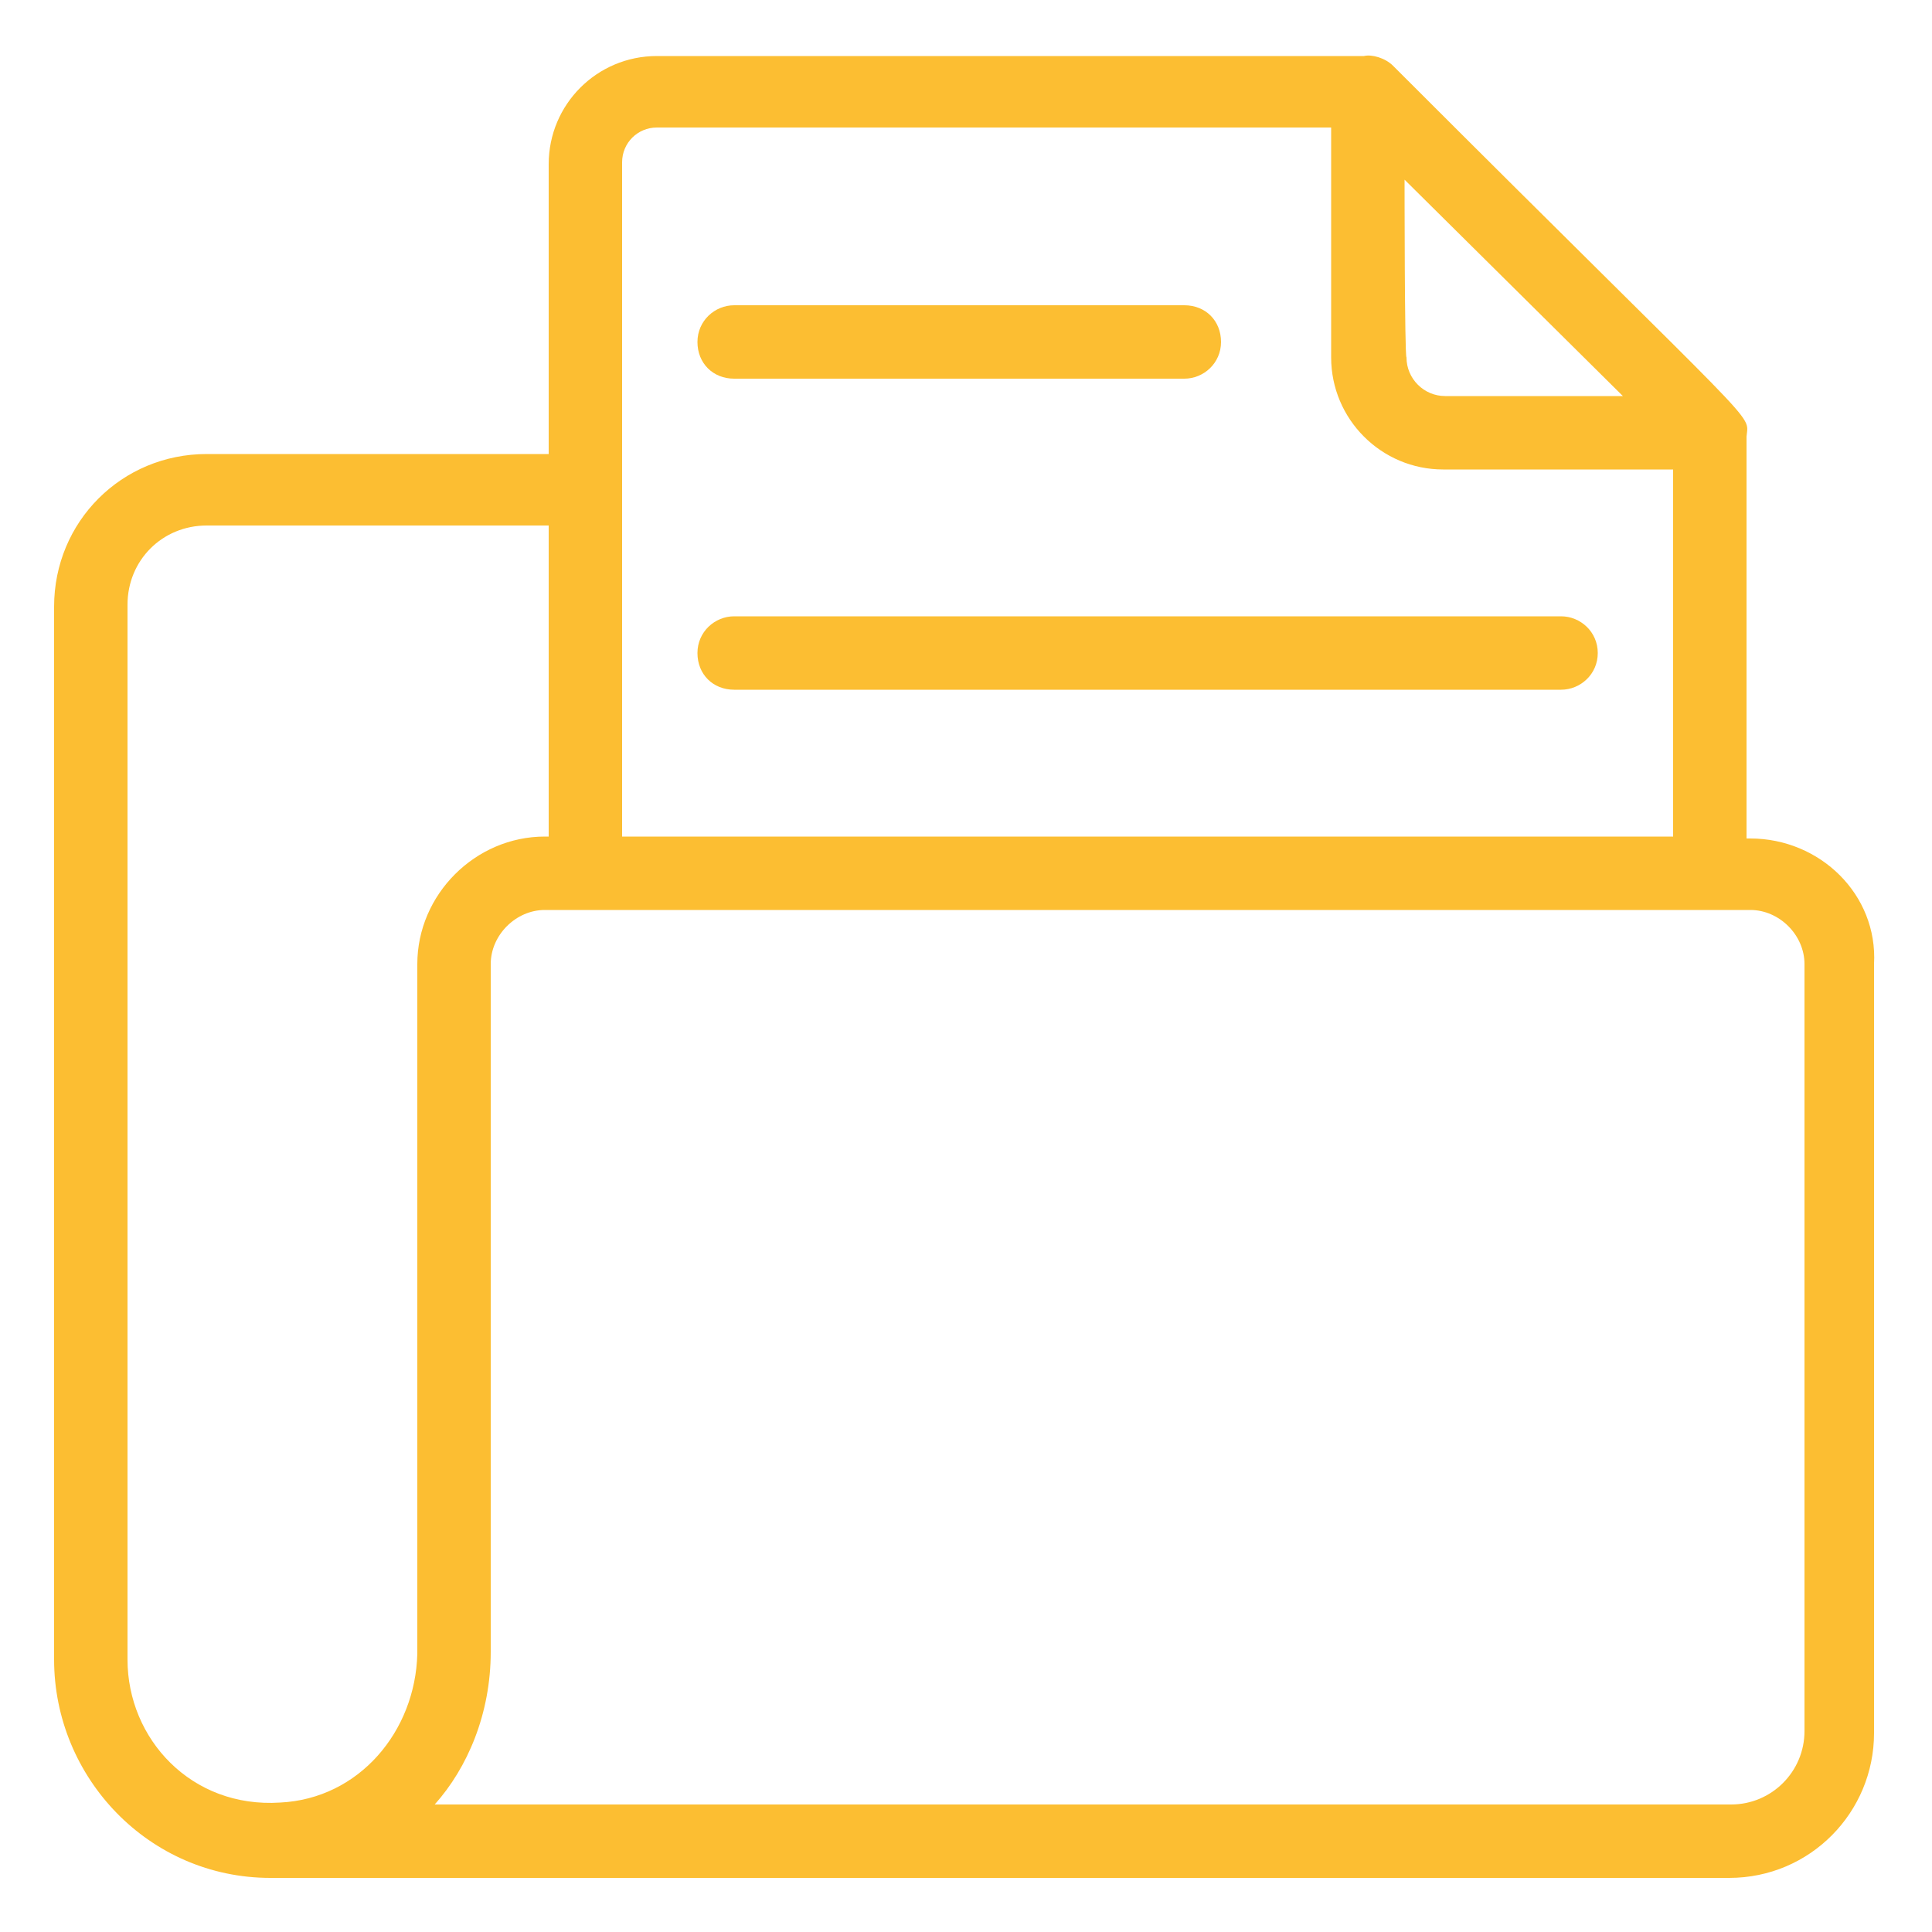
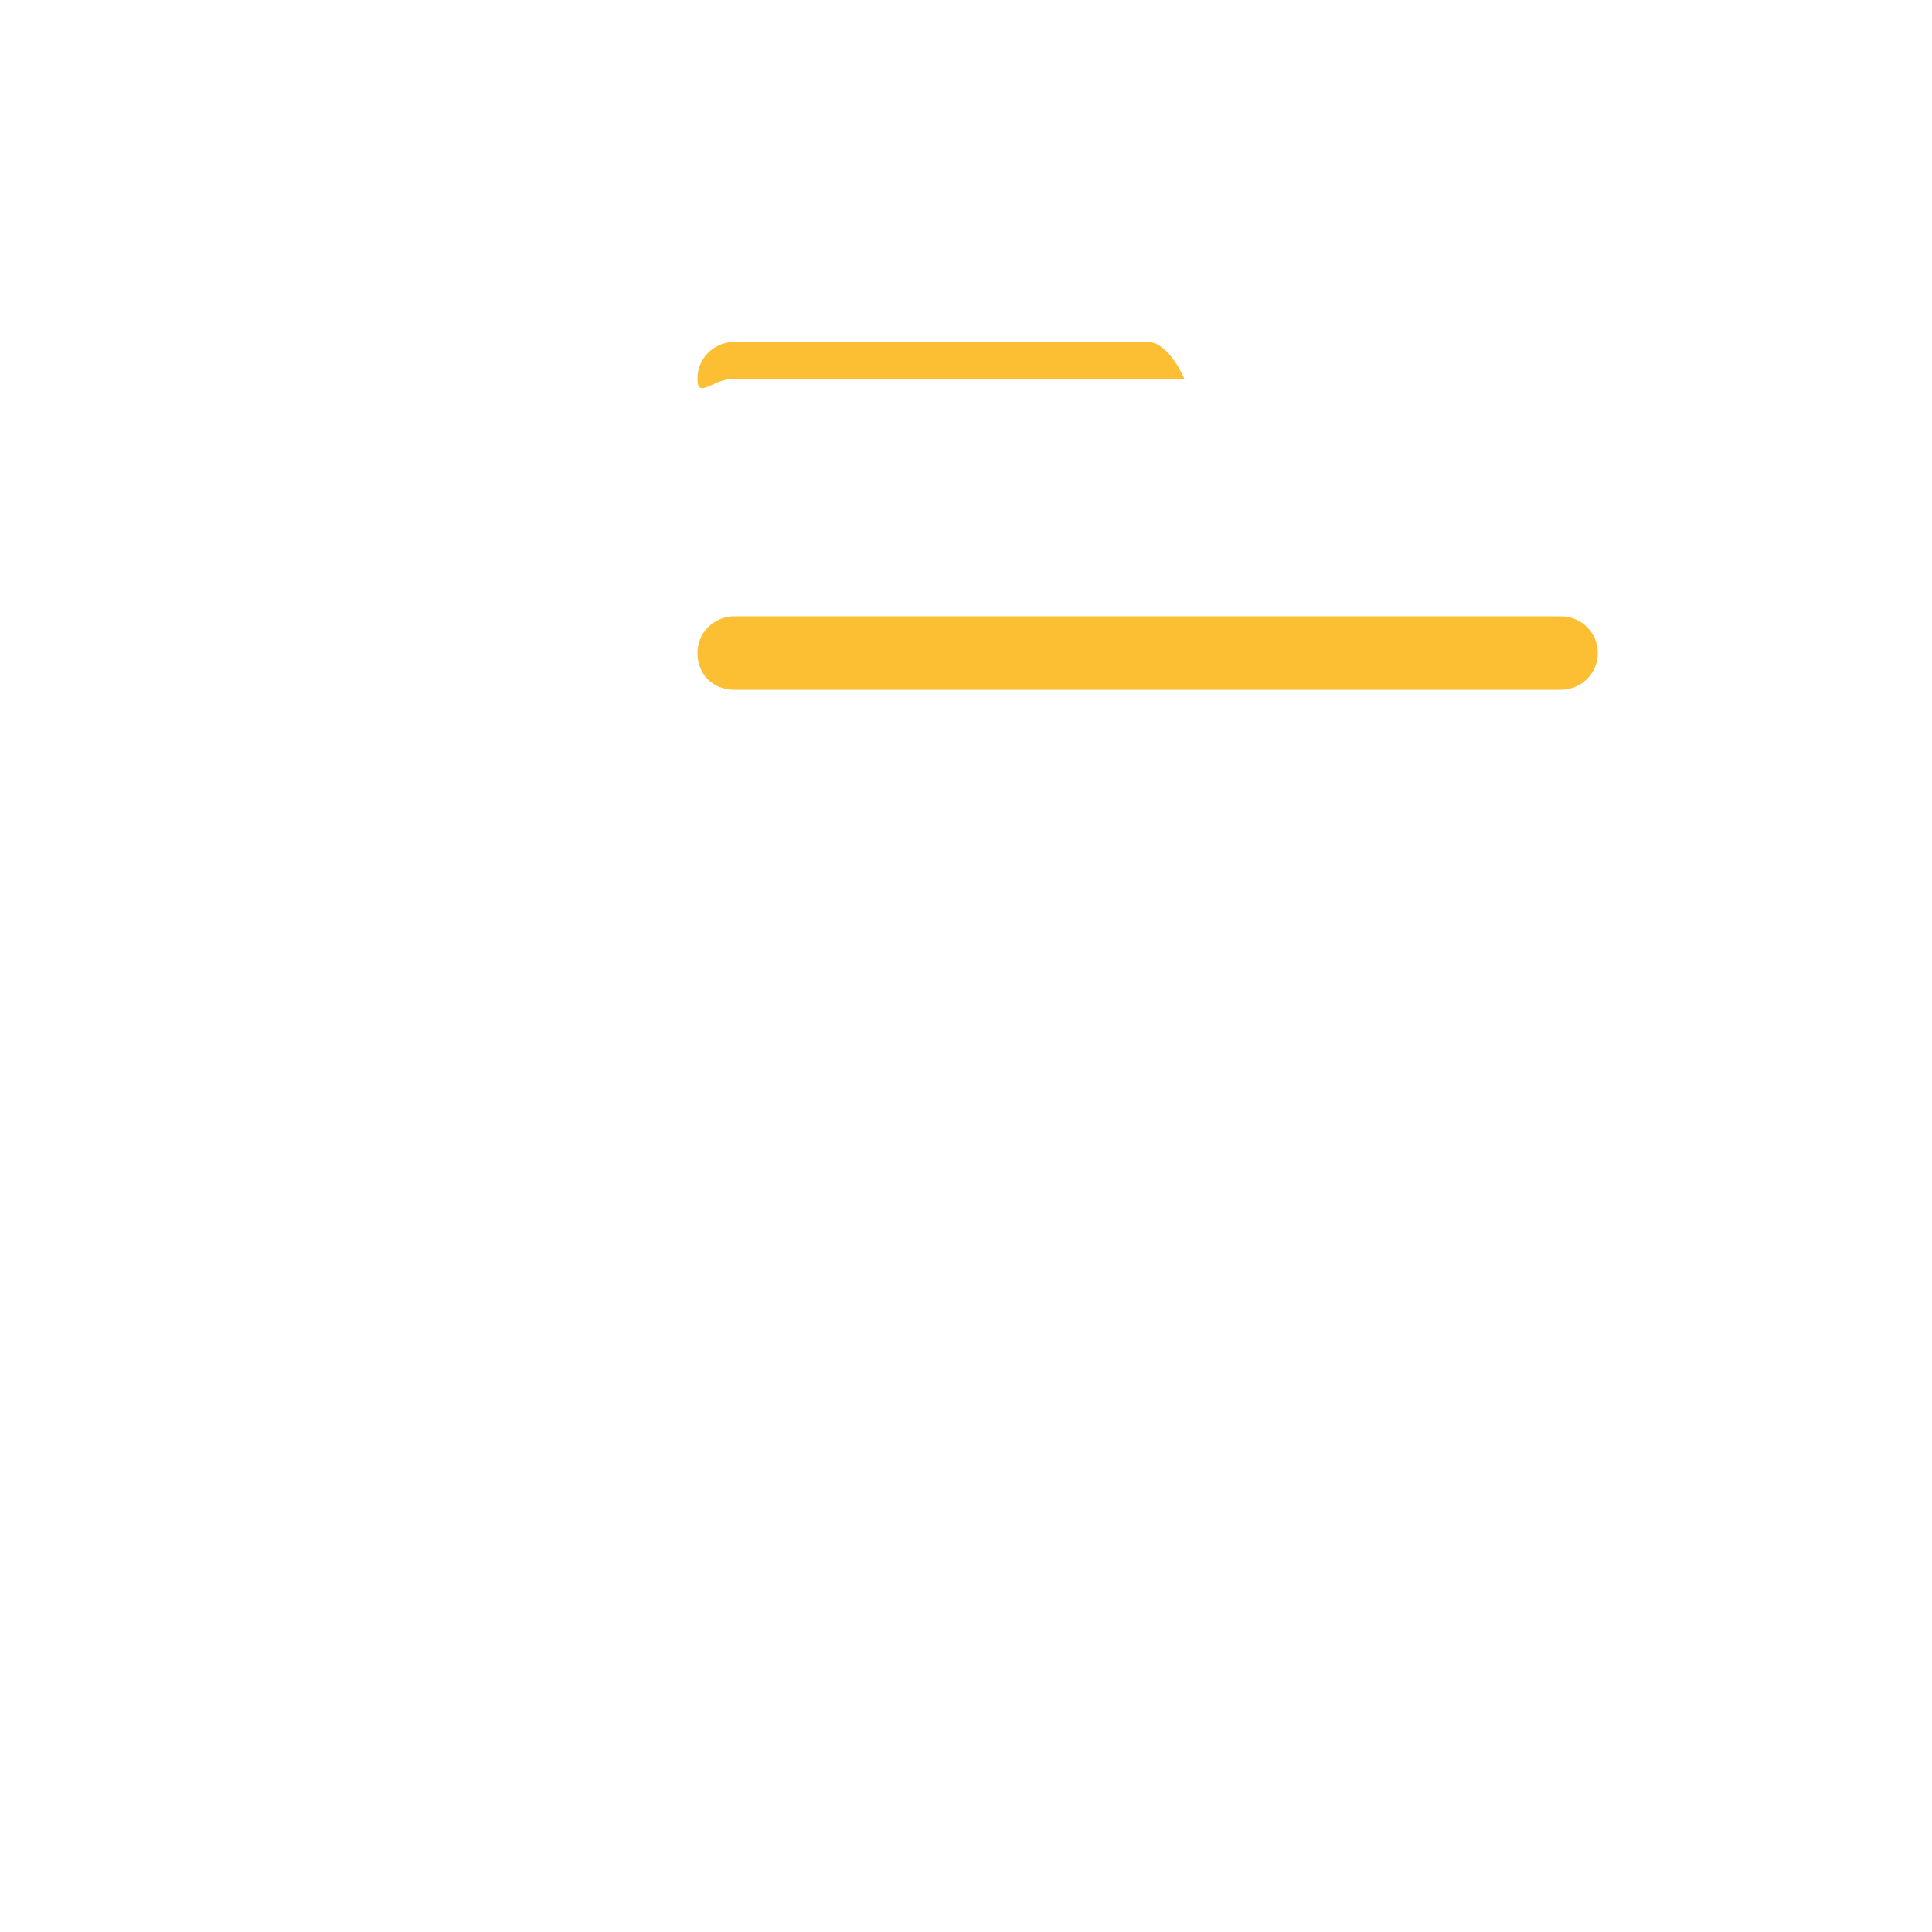
<svg xmlns="http://www.w3.org/2000/svg" id="Layer_1" x="0px" y="0px" viewBox="0 0 100 100" style="enable-background:new 0 0 100 100;" xml:space="preserve">
  <style type="text/css">
	.st0{fill:#FCBE32;}
</style>
  <g>
-     <path class="st0" d="M90.6,43.4h-0.2V22.6c0.1-1.3,1.1,0.2-18.3-19.2c-0.4-0.4-1.1-0.6-1.5-0.5H34c-3.1,0-5.6,2.5-5.6,5.6v15H10.7   c-4.4,0-7.9,3.5-7.9,7.9v54.5c0,6.1,4.9,11.3,11.2,11.3c0,0,0,0,0,0c0,0,0,0,0,0h75.5c4.2,0,7.5-3.4,7.5-7.5V49.9   C97.2,46.3,94.2,43.4,90.6,43.4z M72.7,9.3L84,20.5h-9.2c-1.1,0-2-0.9-2-2C72.7,18.5,72.7,9.3,72.7,9.3z M32.2,8.4   c0-1,0.8-1.8,1.8-1.8h34.9v11.9c0,3.2,2.6,5.8,5.8,5.8h11.9v19H32.2V8.4z M6.6,85.9V31.3c0-2.3,1.8-4.1,4.1-4.1h17.7v16.1h-0.2   c-3.6,0-6.6,3-6.6,6.6v35.7c-0.1,4-3,7.5-7.1,7.7C9.9,93.6,6.6,90,6.6,85.9z M93.4,89.6c0,2.1-1.7,3.8-3.8,3.8H22.5   c1.7-1.9,2.9-4.7,2.9-7.9V49.9c0-1.5,1.3-2.8,2.8-2.8c6.4,0-23.1,0,62.4,0c1.5,0,2.8,1.3,2.8,2.8C93.4,49.9,93.4,89.6,93.4,89.6z" />
    <path class="st0" d="M80.8,31.9H38c-1,0-1.9,0.8-1.9,1.9s0.8,1.9,1.9,1.9h42.8c1,0,1.9-0.8,1.9-1.9S81.8,31.9,80.8,31.9z" />
-     <path class="st0" d="M38,19.6h23.3c1,0,1.9-0.8,1.9-1.9s-0.8-1.9-1.9-1.9H38c-1,0-1.9,0.8-1.9,1.9S36.9,19.6,38,19.6z" />
+     <path class="st0" d="M38,19.6h23.3s-0.8-1.9-1.9-1.9H38c-1,0-1.9,0.8-1.9,1.9S36.9,19.6,38,19.6z" />
  </g>
</svg>